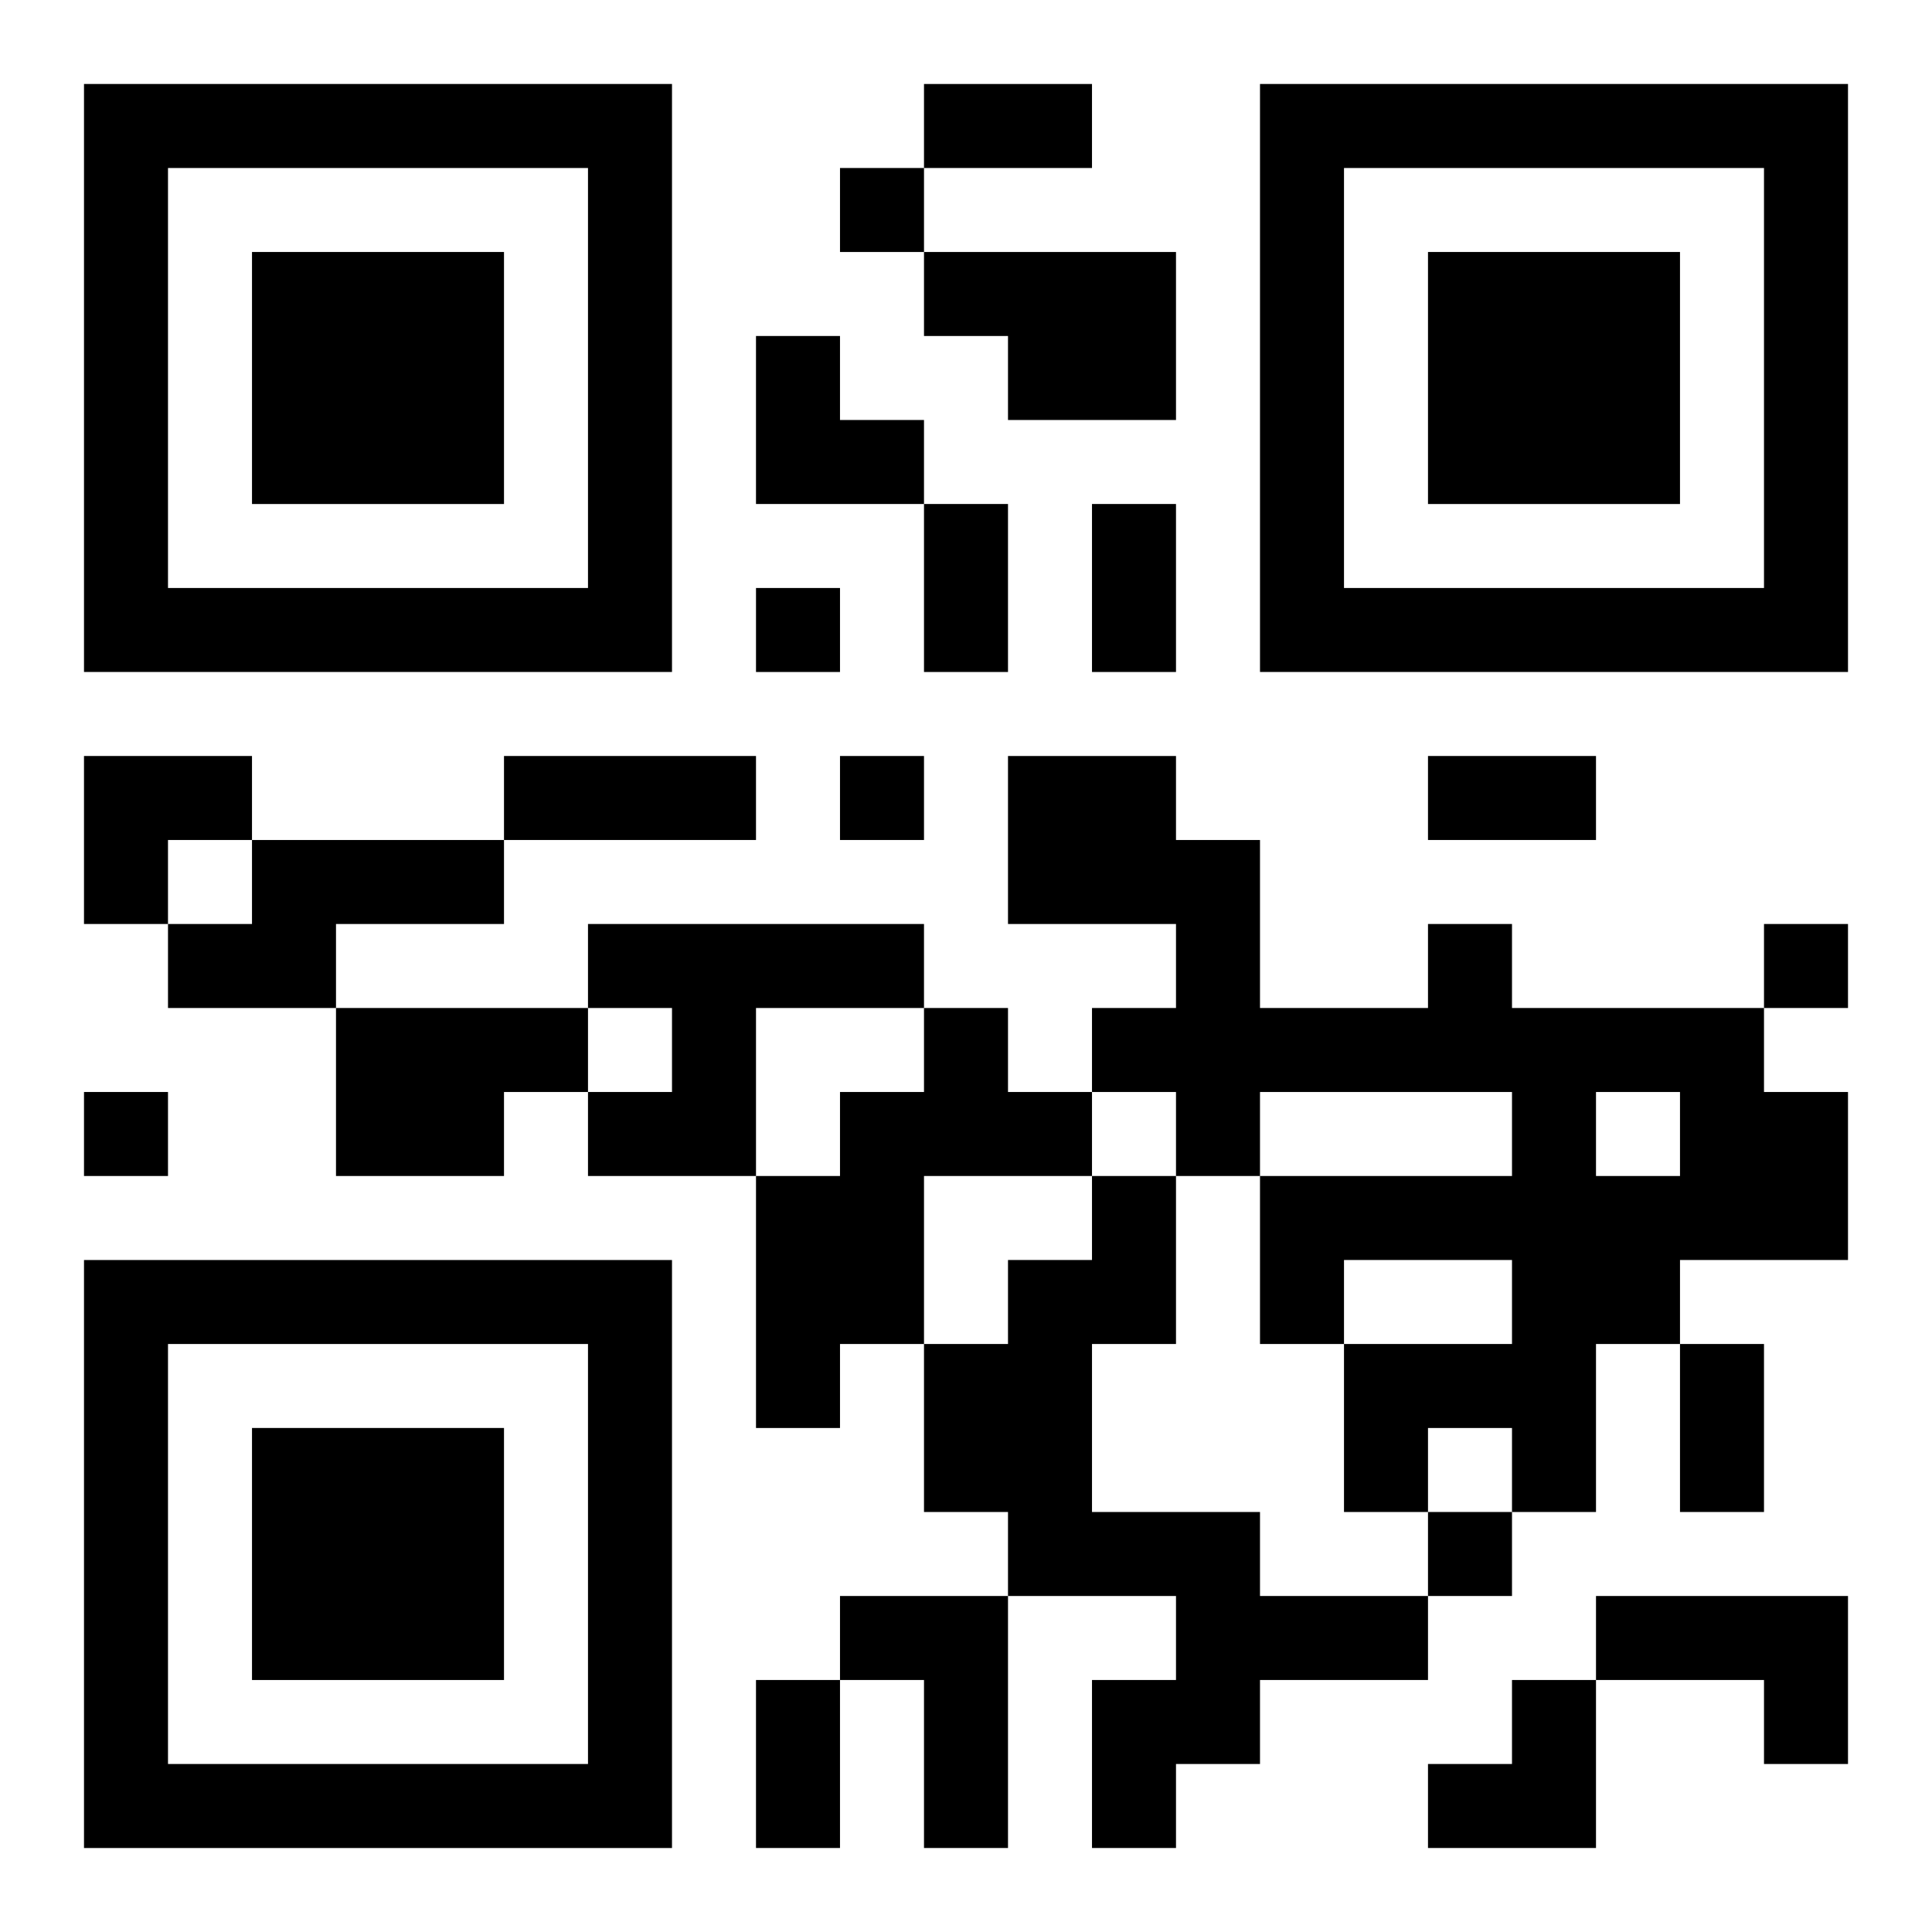
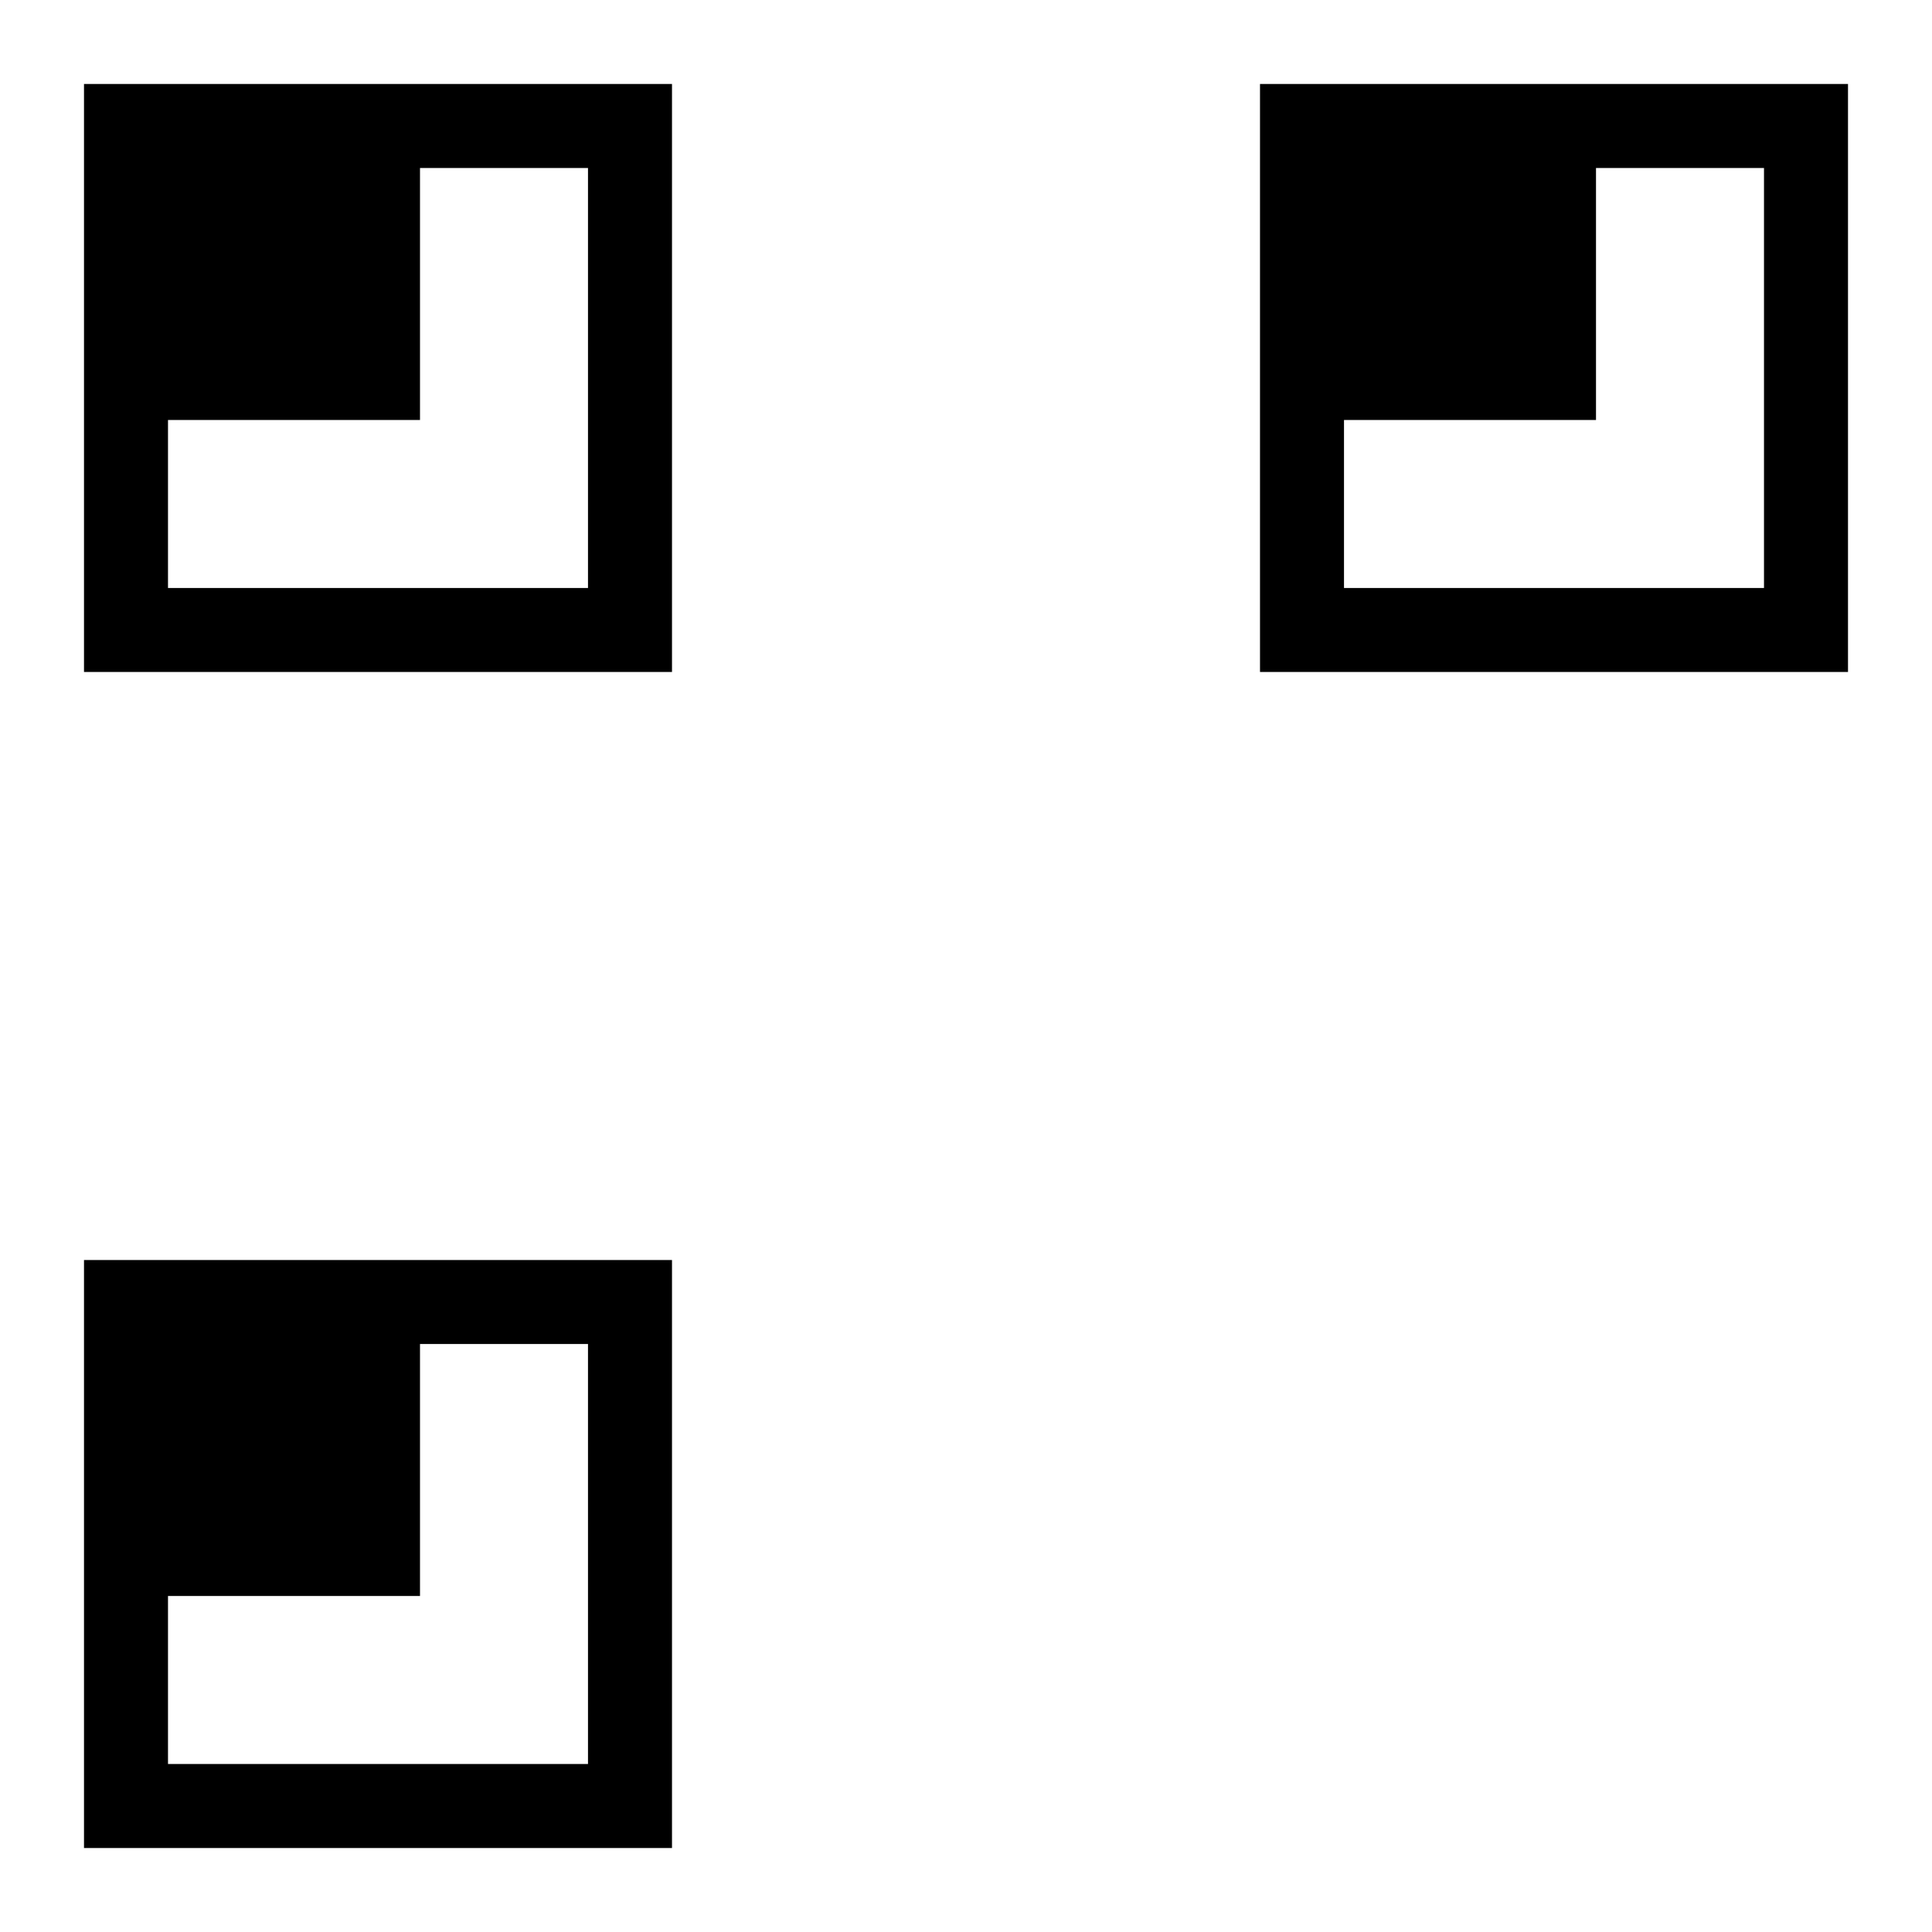
<svg xmlns="http://www.w3.org/2000/svg" xmlns:xlink="http://www.w3.org/1999/xlink" width="250" height="250" baseProfile="full" version="1.1" viewBox="-1 -1 23 23">
  <symbol id="a">
-     <path d="m0 7v7h7v-7h-7zm1 1h5v5h-5v-5zm1 1v3h3v-3h-3z" />
+     <path d="m0 7v7h7v-7h-7zm1 1h5v5h-5v-5zv3h3v-3h-3z" />
  </symbol>
  <use y="-7" xlink:href="#a" />
  <use y="7" xlink:href="#a" />
  <use x="14" y="-7" xlink:href="#a" />
-   <path d="m10 2h3v2h-2v-1h-1v-1m-8 7h3v1h-2v1h-2v-1h1v-1m4 1h4v1h-2v2h-2v-1h1v-1h-1v-1m10 0h1v1h3v1h1v2h-2v1h-1v2h-1v-1h-1v1h-1v-2h2v-1h-2v1h-1v-2h3v-1h-3v1h-1v-1h-1v-1h1v-1h-2v-2h2v1h1v2h2v-1m2 2v1h1v-1h-1m-15-1h3v1h-1v1h-2v-2m7 0h1v1h1v1h-2v2h-1v1h-1v-3h1v-1h1v-1m2 2h1v2h-1v2h2v1h2v1h-2v1h-1v1h-1v-2h1v-1h-2v-1h-1v-2h1v-1h1v-1m-3 5h2v3h-1v-2h-1v-1m9 0h3v2h-1v-1h-2v-1m-9-17v1h1v-1h-1m-1 5v1h1v-1h-1m1 2v1h1v-1h-1m11 2v1h1v-1h-1m-20 2v1h1v-1h-1m16 5v1h1v-1h-1m-6-17h2v1h-2v-1m0 5h1v2h-1v-2m2 0h1v2h-1v-2m-7 3h3v1h-3v-1m11 0h2v1h-2v-1m3 7h1v2h-1v-2m-11 4h1v2h-1v-2m0-16h1v1h1v1h-2zm-8 5h2v1h-1v1h-1zm16 11m1 0h1v2h-2v-1h1z" />
</svg>